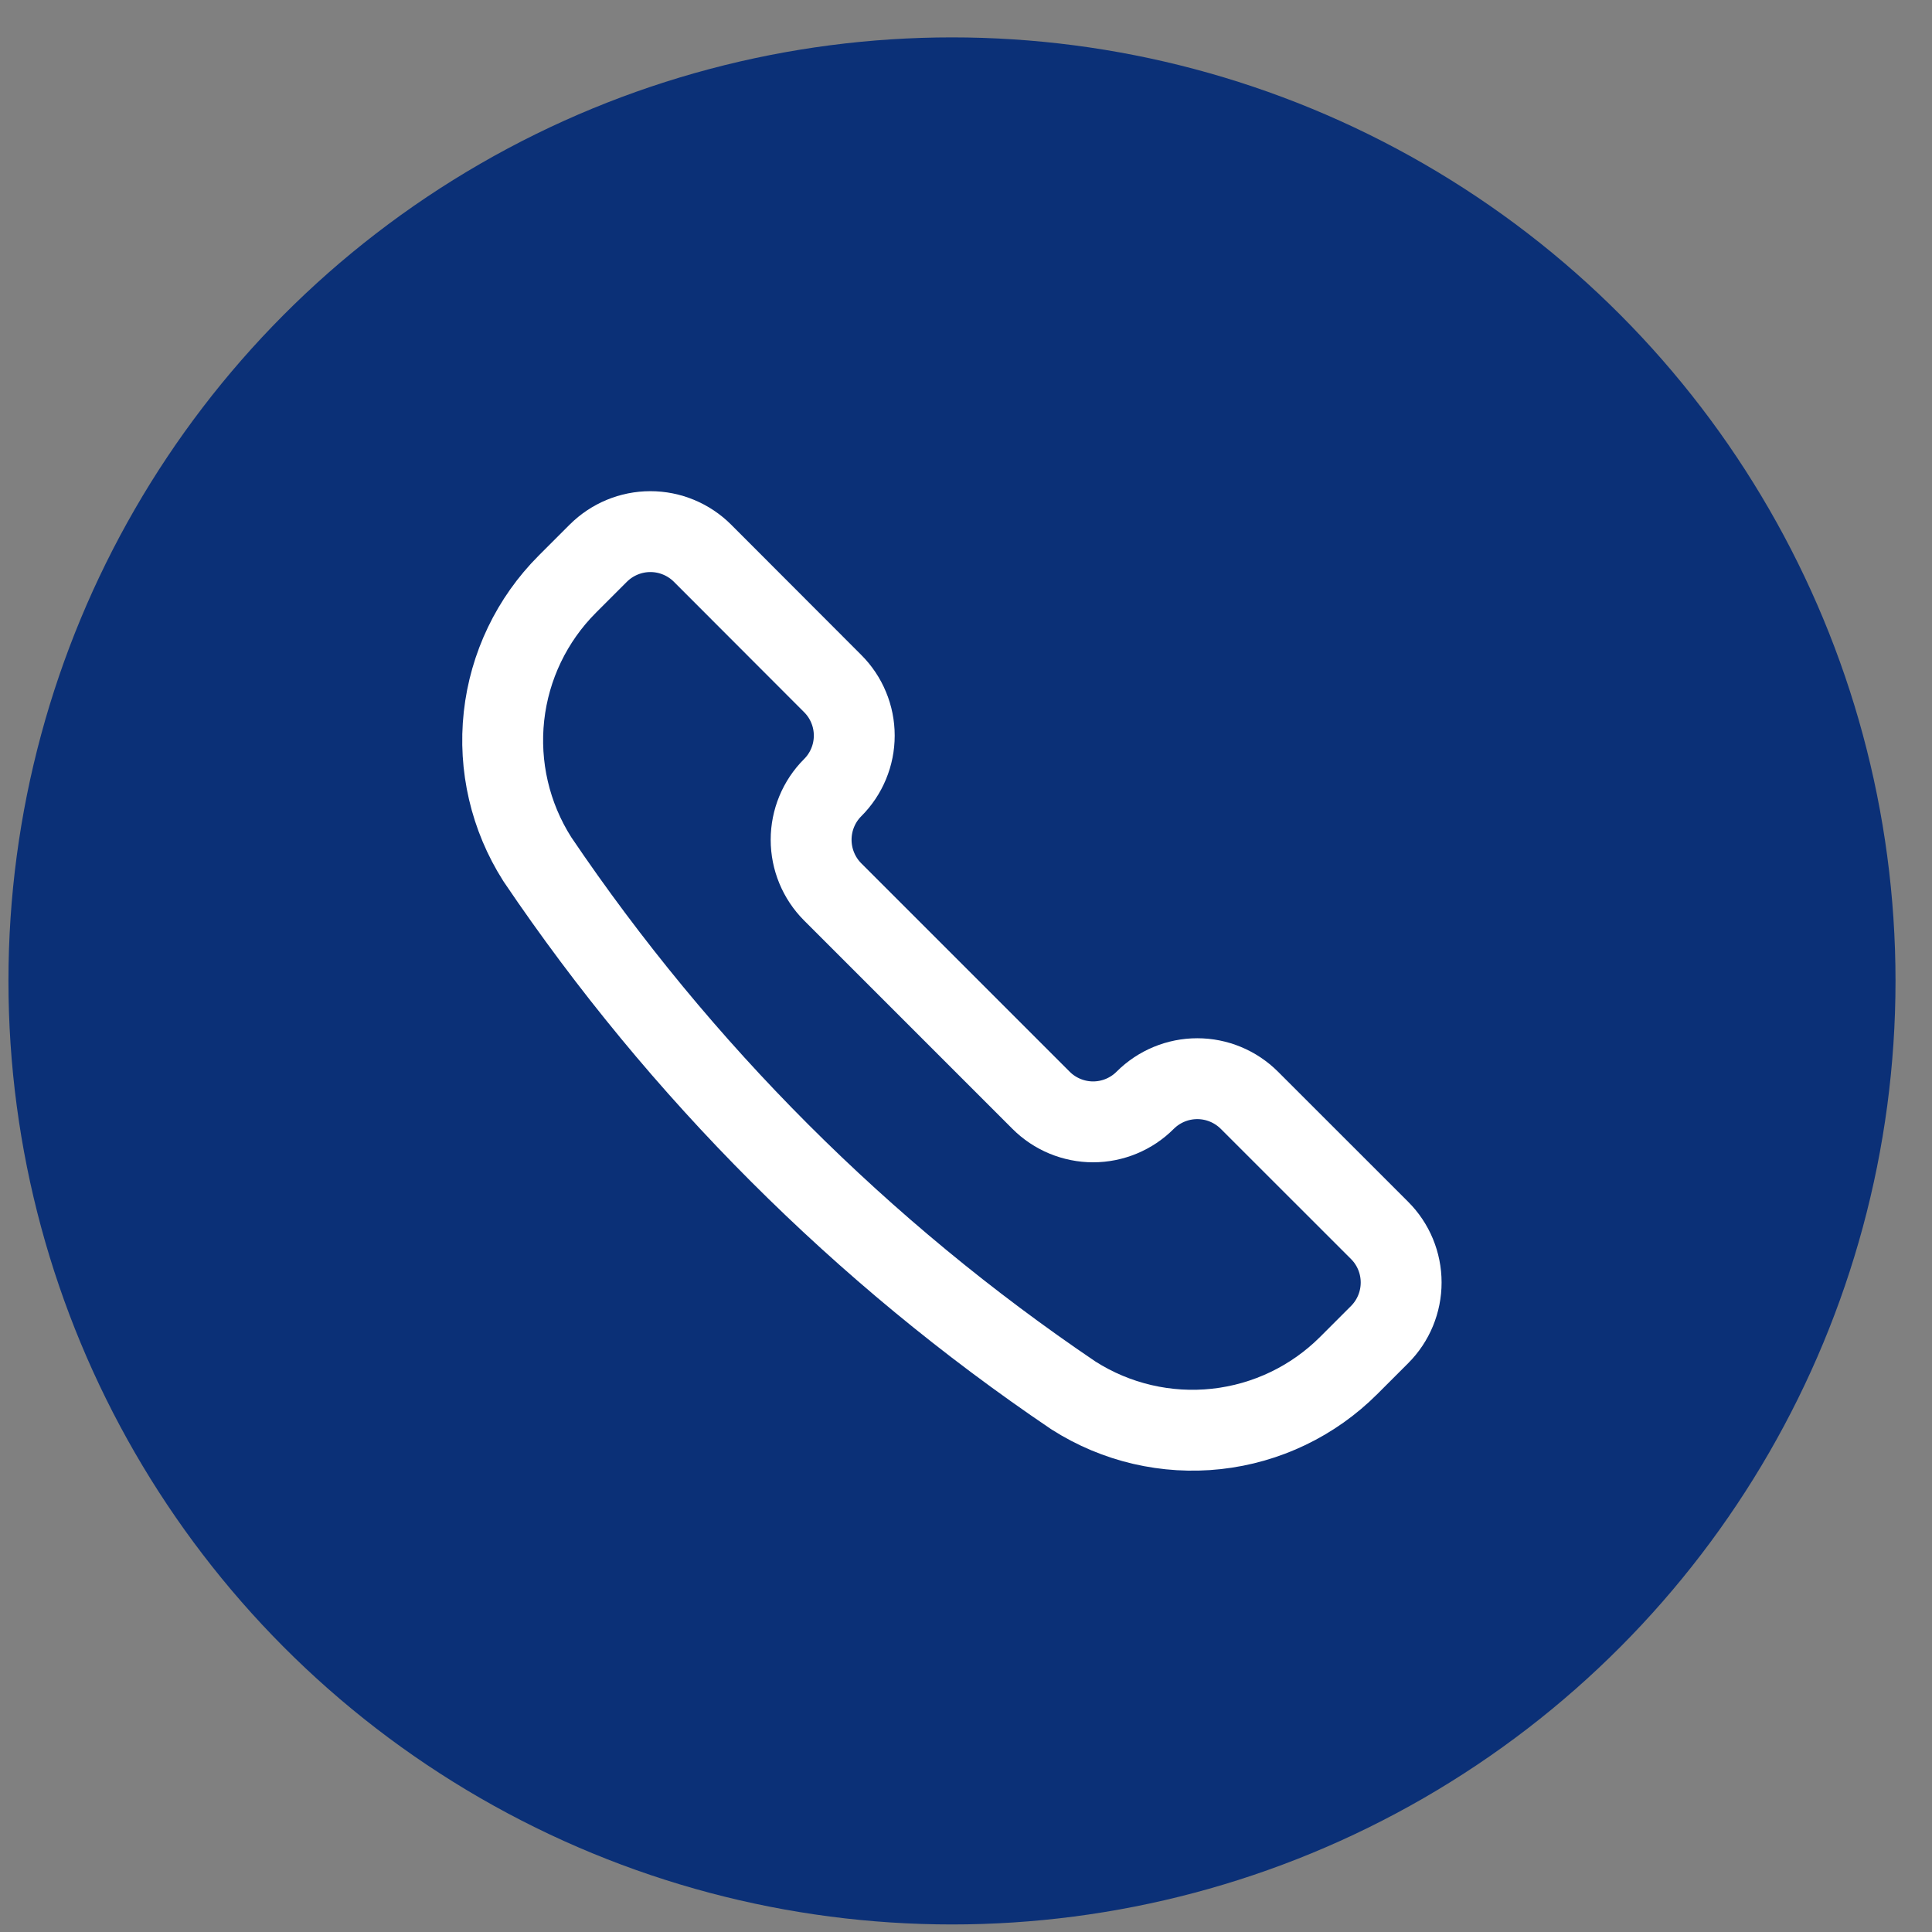
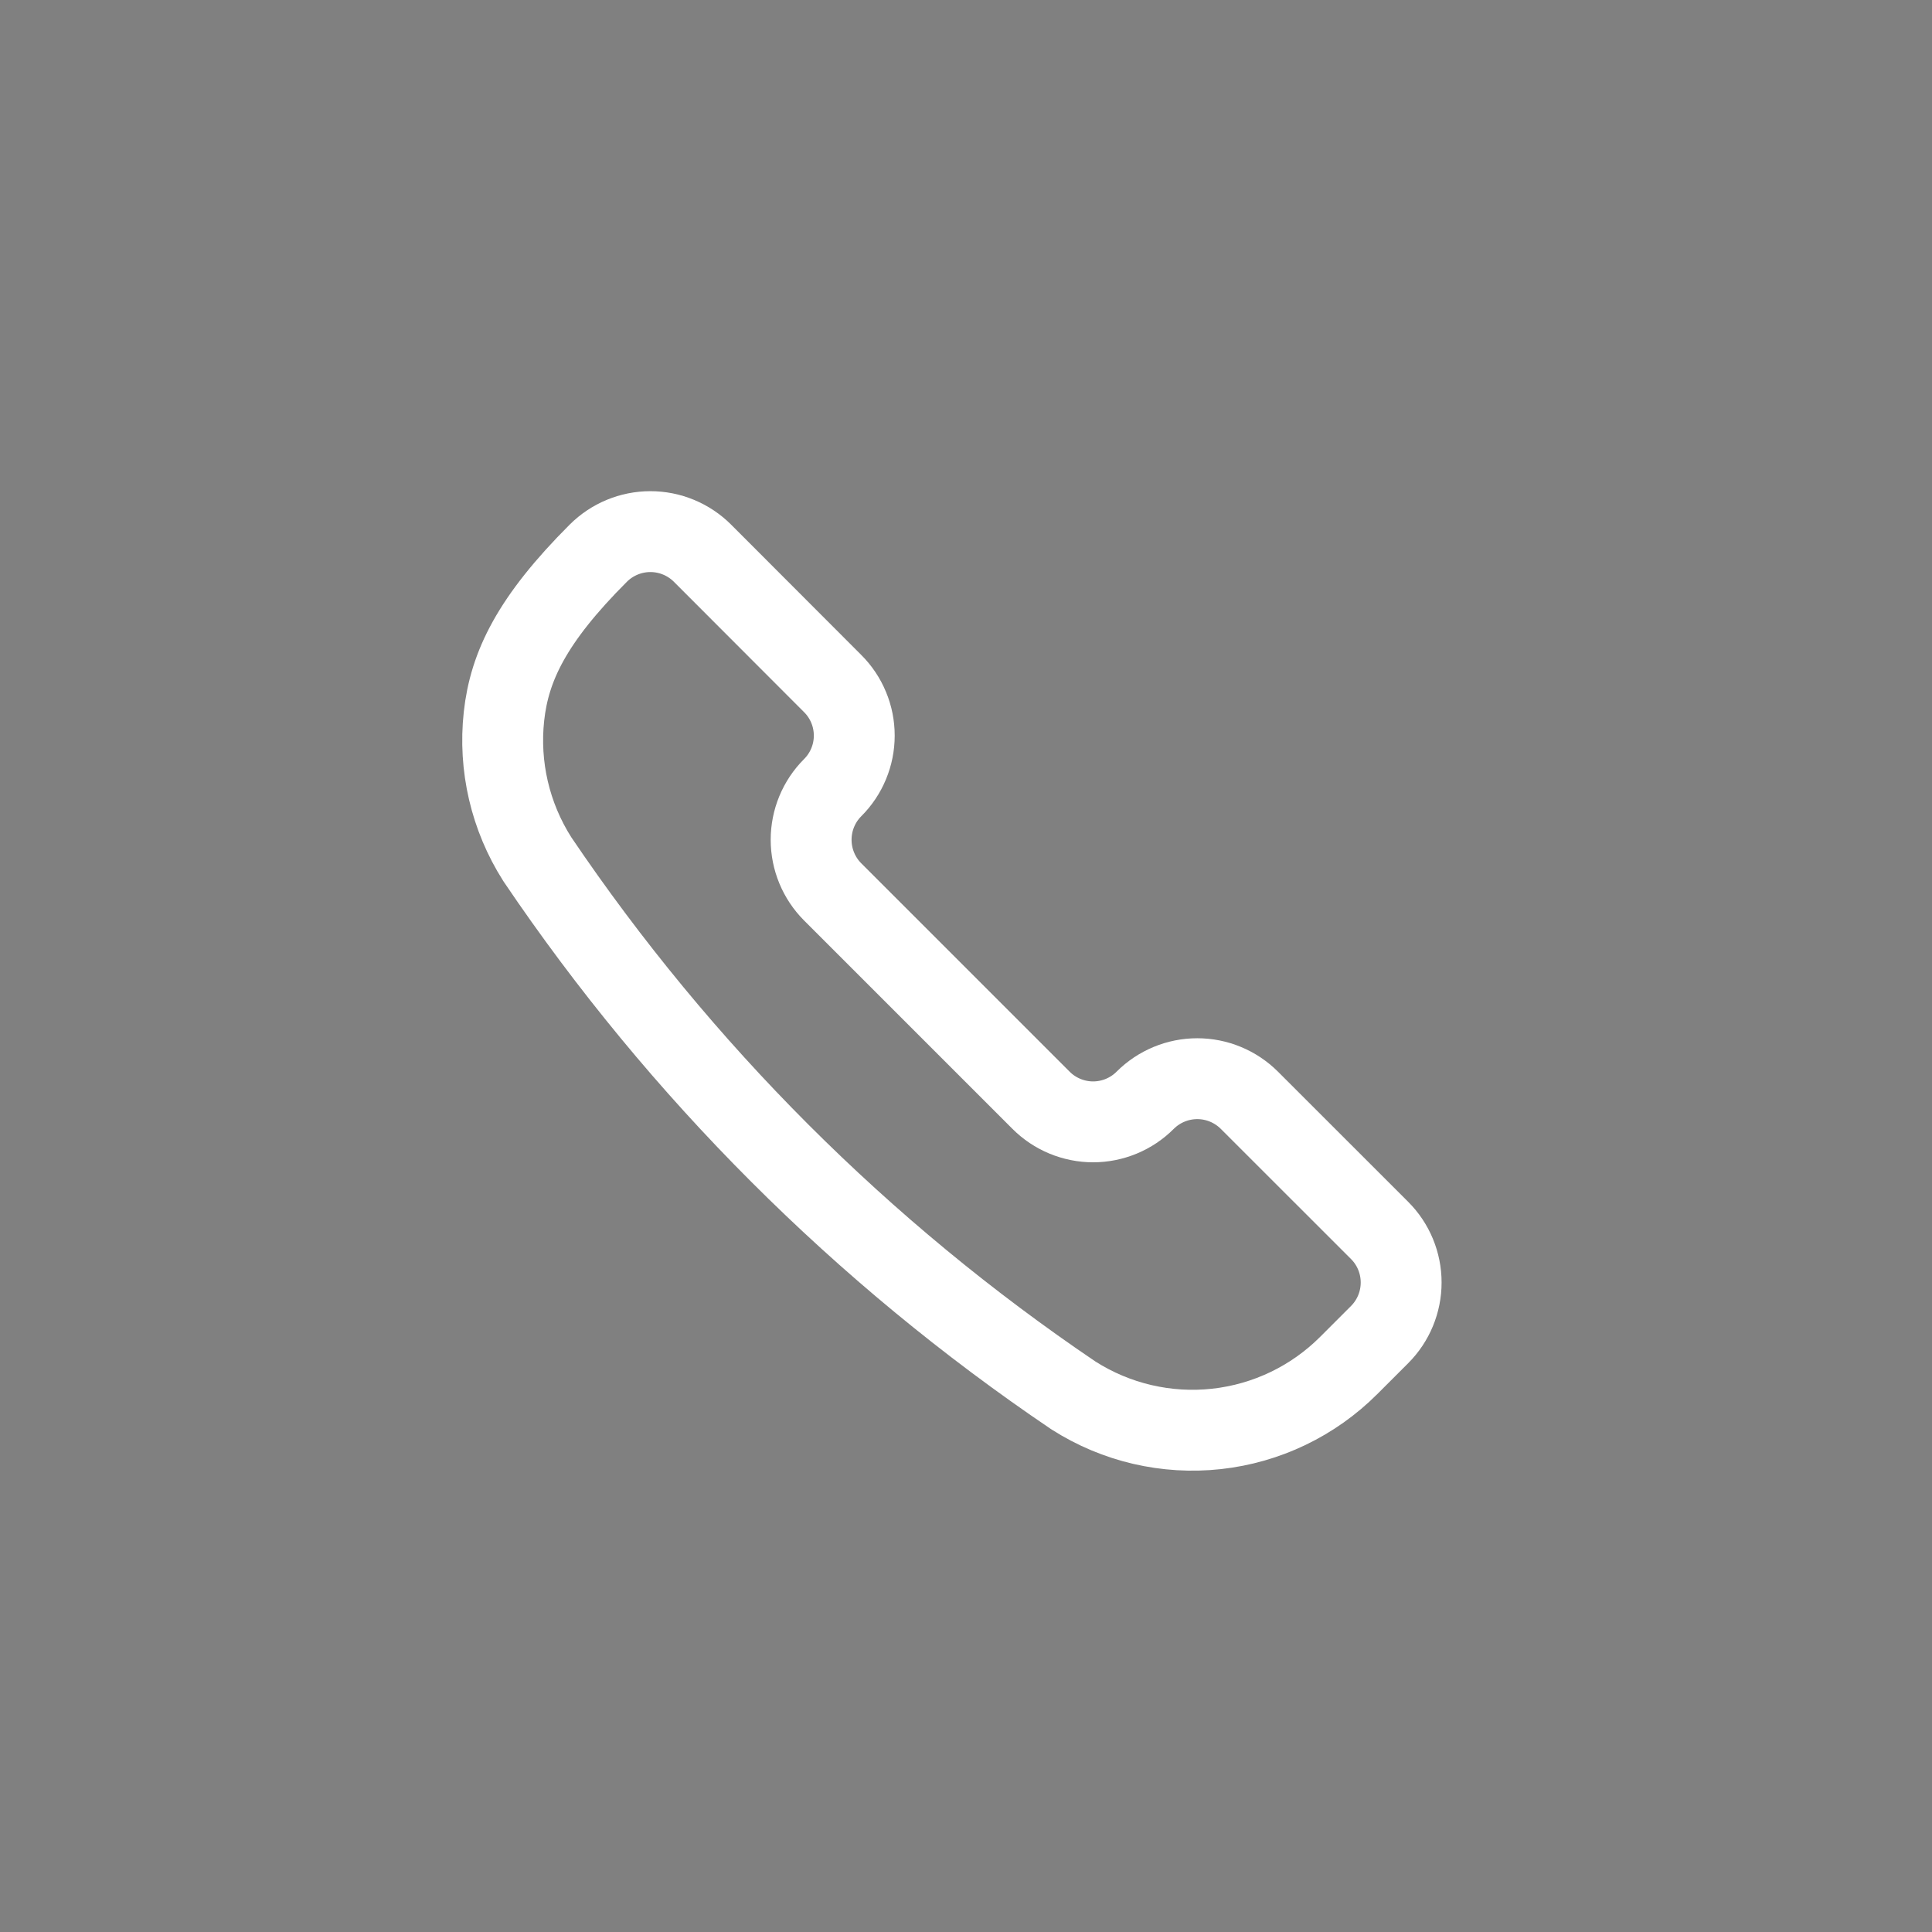
<svg xmlns="http://www.w3.org/2000/svg" width="43" height="43" viewBox="0 0 43 43" fill="none">
  <rect x="0" y="0" width="43" height="43" fill="#808080" stroke="none" />
-   <circle cx="21.188" cy="21.832" r="21" fill="#0b3077" />
-   <path d="M23.888 31.056L23.899 31.063C24.843 31.664 25.964 31.925 27.076 31.803C28.189 31.681 29.226 31.183 30.017 30.392L30.705 29.704C31.013 29.396 31.185 28.979 31.185 28.544C31.185 28.11 31.013 27.692 30.705 27.385L27.807 24.488C27.499 24.181 27.082 24.008 26.648 24.008C26.213 24.008 25.796 24.181 25.488 24.488C25.336 24.641 25.155 24.761 24.956 24.844C24.758 24.926 24.544 24.969 24.329 24.969C24.114 24.969 23.901 24.926 23.702 24.844C23.503 24.761 23.322 24.641 23.17 24.488L18.532 19.85C18.225 19.542 18.053 19.125 18.053 18.69C18.053 18.256 18.225 17.838 18.532 17.531C18.685 17.379 18.806 17.198 18.888 16.999C18.971 16.8 19.013 16.587 19.013 16.372C19.013 16.157 18.971 15.943 18.888 15.745C18.806 15.546 18.685 15.365 18.532 15.213L15.635 12.312C15.327 12.005 14.91 11.832 14.476 11.832C14.041 11.832 13.624 12.005 13.316 12.312L12.628 13C11.837 13.791 11.339 14.829 11.217 15.941C11.095 17.053 11.356 18.174 11.956 19.118L11.963 19.129C15.139 23.83 19.188 27.879 23.888 31.056V31.056Z" stroke="white" stroke-width="1.8" stroke-linecap="round" stroke-linejoin="round" />
+   <path d="M23.888 31.056L23.899 31.063C24.843 31.664 25.964 31.925 27.076 31.803C28.189 31.681 29.226 31.183 30.017 30.392L30.705 29.704C31.013 29.396 31.185 28.979 31.185 28.544C31.185 28.11 31.013 27.692 30.705 27.385L27.807 24.488C27.499 24.181 27.082 24.008 26.648 24.008C26.213 24.008 25.796 24.181 25.488 24.488C25.336 24.641 25.155 24.761 24.956 24.844C24.758 24.926 24.544 24.969 24.329 24.969C24.114 24.969 23.901 24.926 23.702 24.844C23.503 24.761 23.322 24.641 23.17 24.488L18.532 19.85C18.225 19.542 18.053 19.125 18.053 18.69C18.053 18.256 18.225 17.838 18.532 17.531C18.685 17.379 18.806 17.198 18.888 16.999C18.971 16.8 19.013 16.587 19.013 16.372C19.013 16.157 18.971 15.943 18.888 15.745C18.806 15.546 18.685 15.365 18.532 15.213L15.635 12.312C15.327 12.005 14.91 11.832 14.476 11.832C14.041 11.832 13.624 12.005 13.316 12.312C11.837 13.791 11.339 14.829 11.217 15.941C11.095 17.053 11.356 18.174 11.956 19.118L11.963 19.129C15.139 23.83 19.188 27.879 23.888 31.056V31.056Z" stroke="white" stroke-width="1.8" stroke-linecap="round" stroke-linejoin="round" />
</svg>